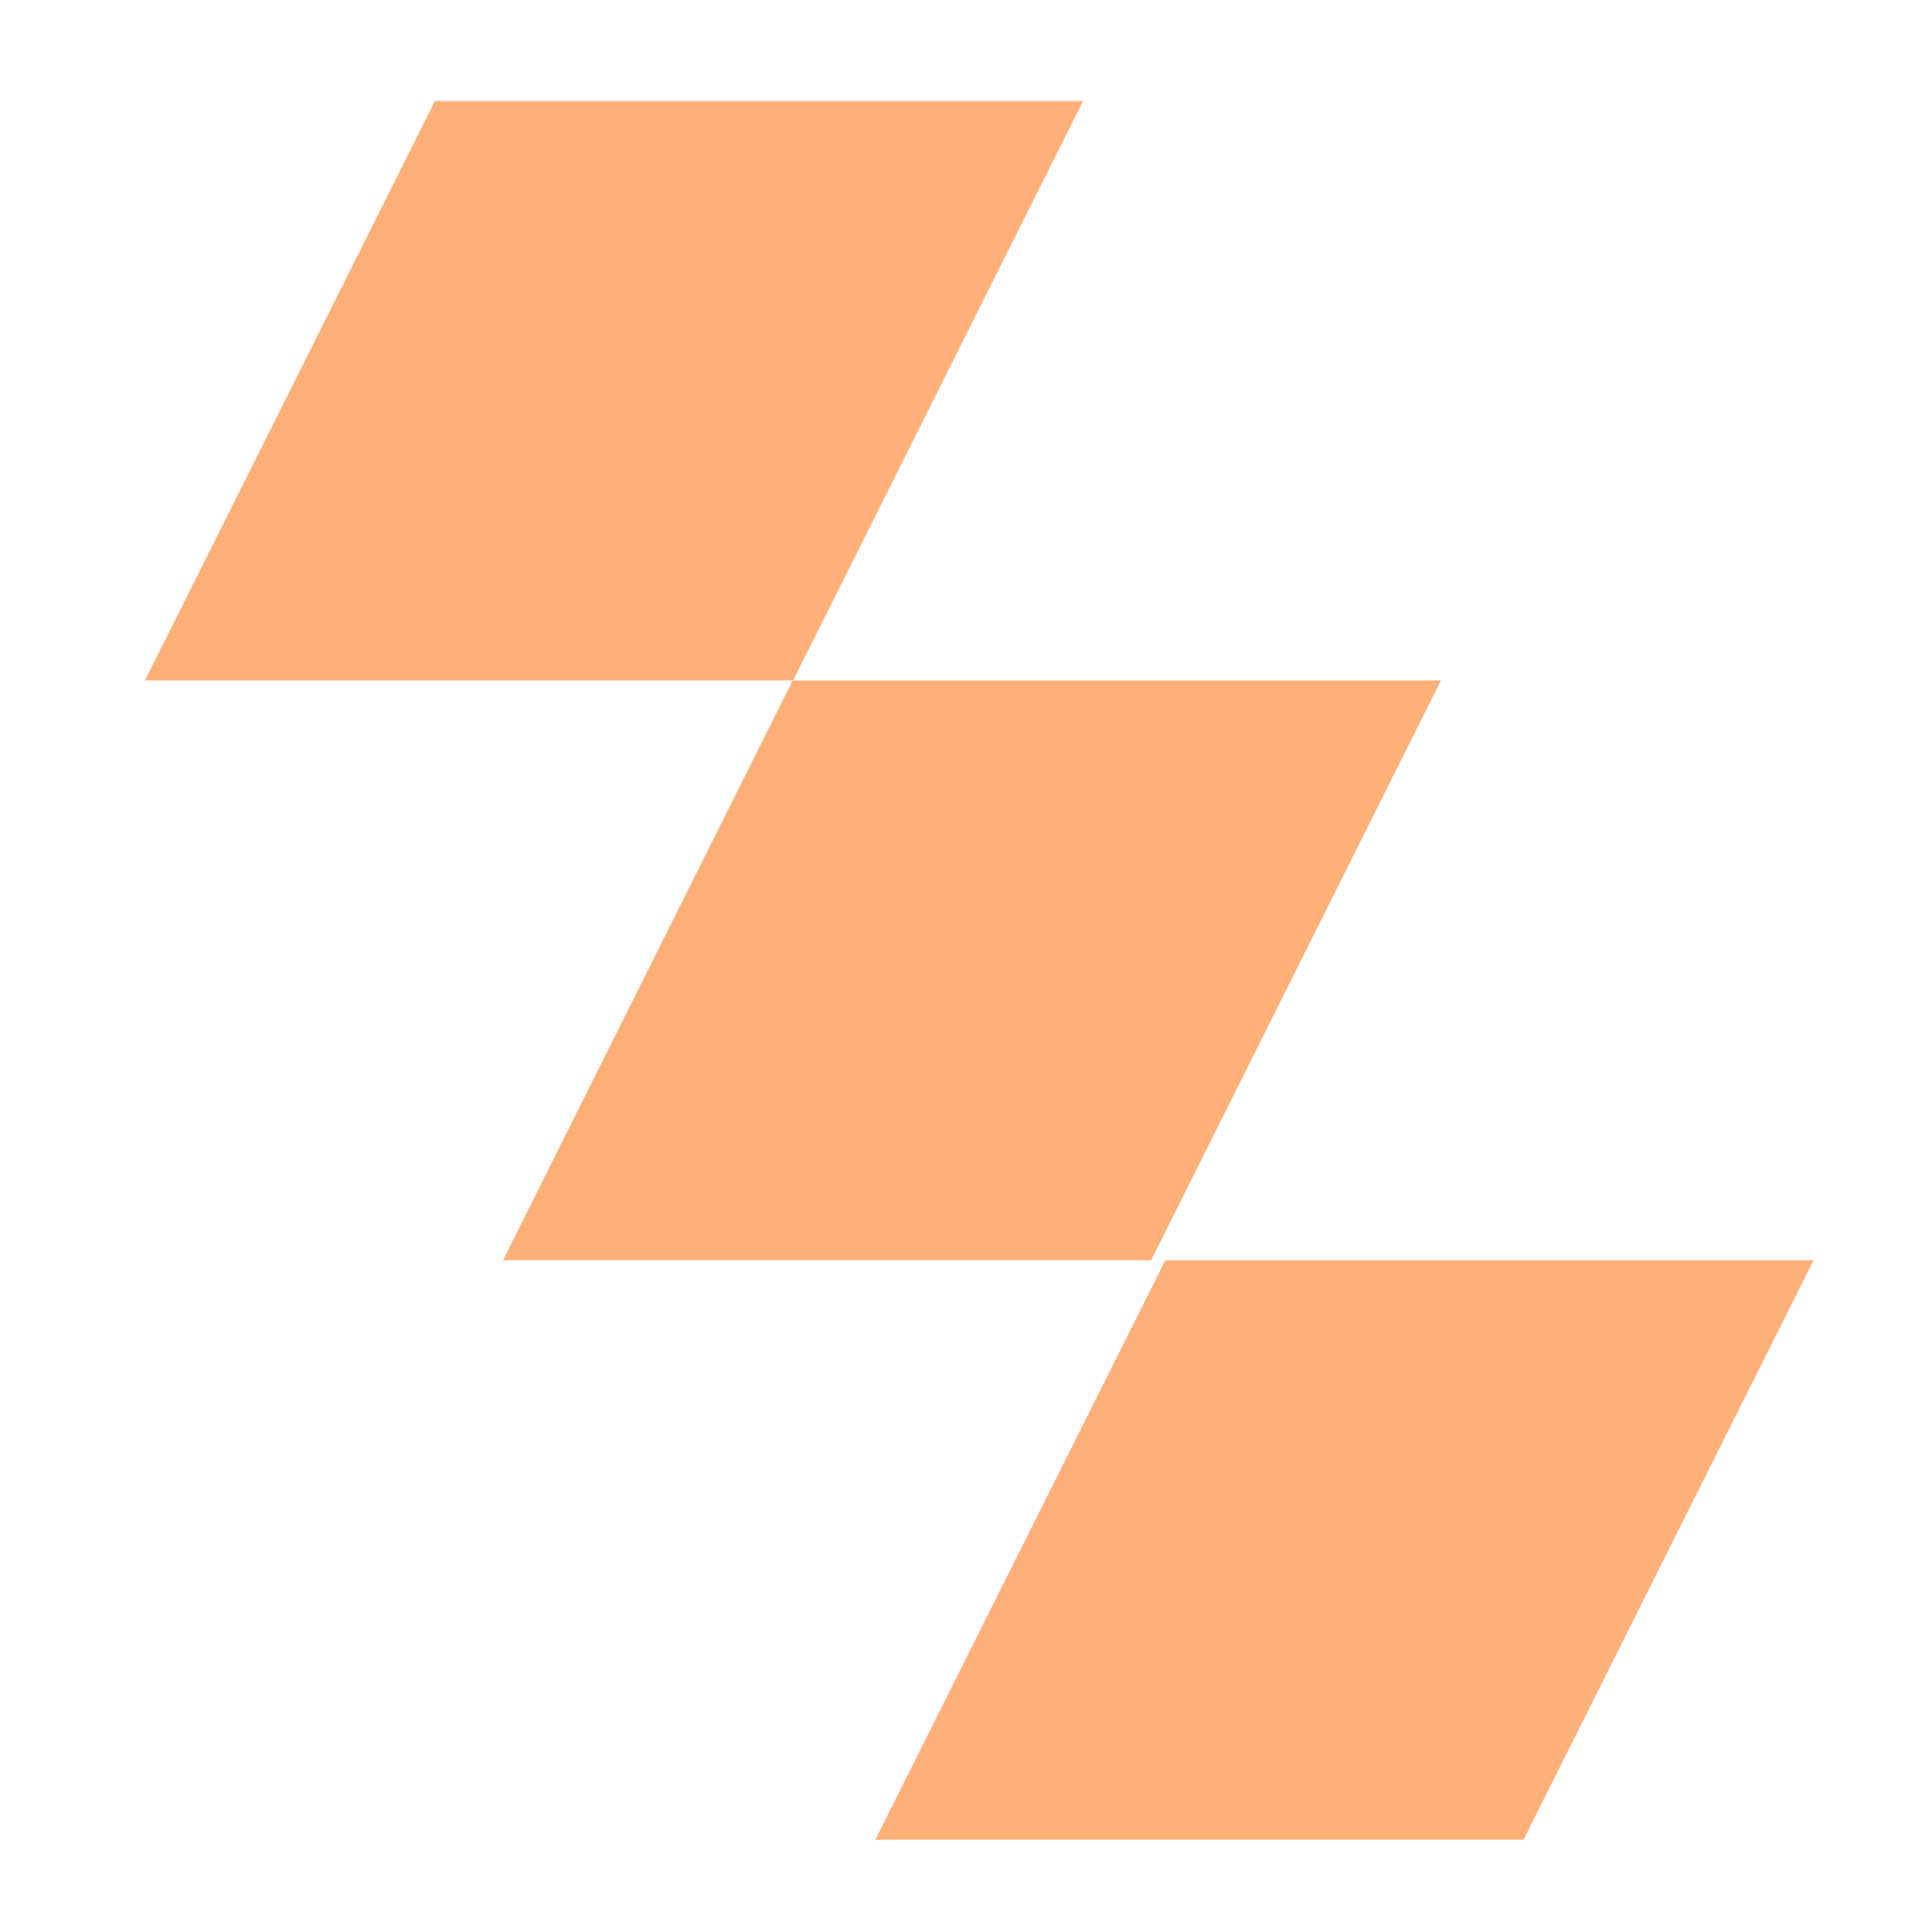
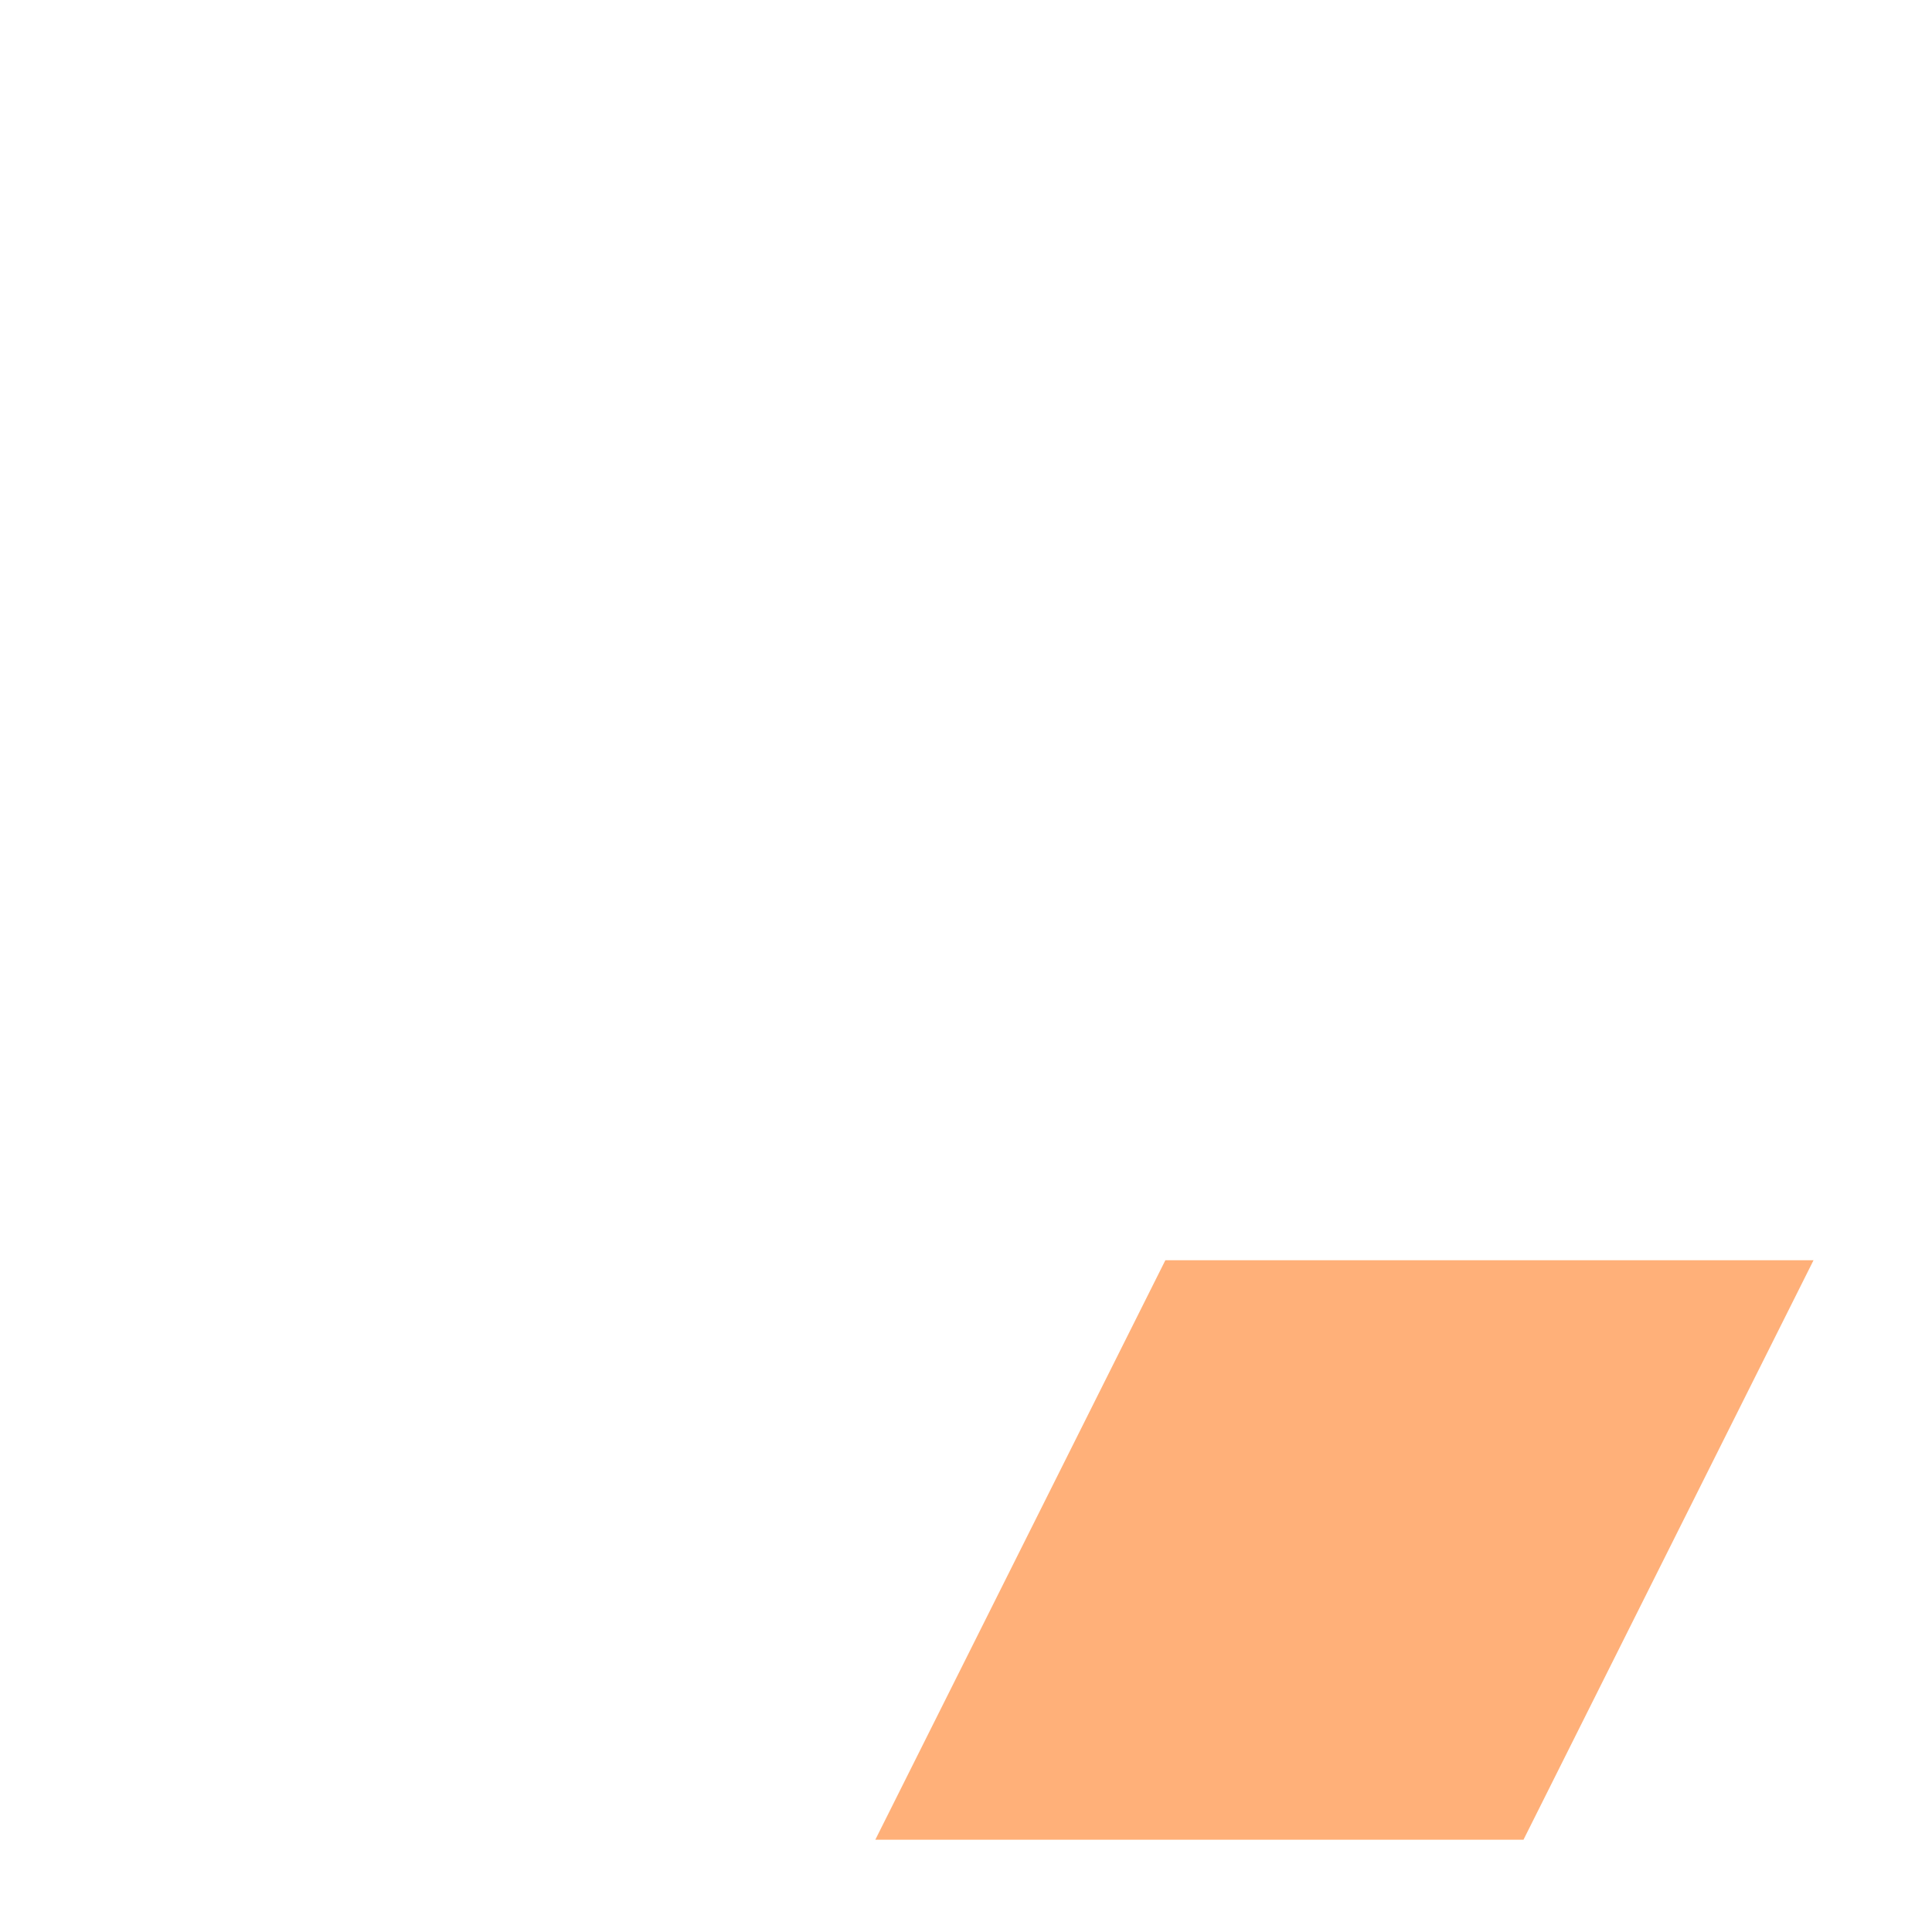
<svg xmlns="http://www.w3.org/2000/svg" width="108" height="108" viewBox="0 0 108 108" fill="none">
-   <path d="M60.547 5.643L44.333 38.037H8.1L24.314 5.643H60.547Z" fill="#FFB079" />
-   <path d="M80.547 38.038L64.35 70.449H28.118L44.315 38.038H80.547Z" fill="#FFB079" />
  <path d="M101.377 70.449L85.163 102.843H48.93L65.144 70.449H101.377Z" fill="#FFB079" />
</svg>